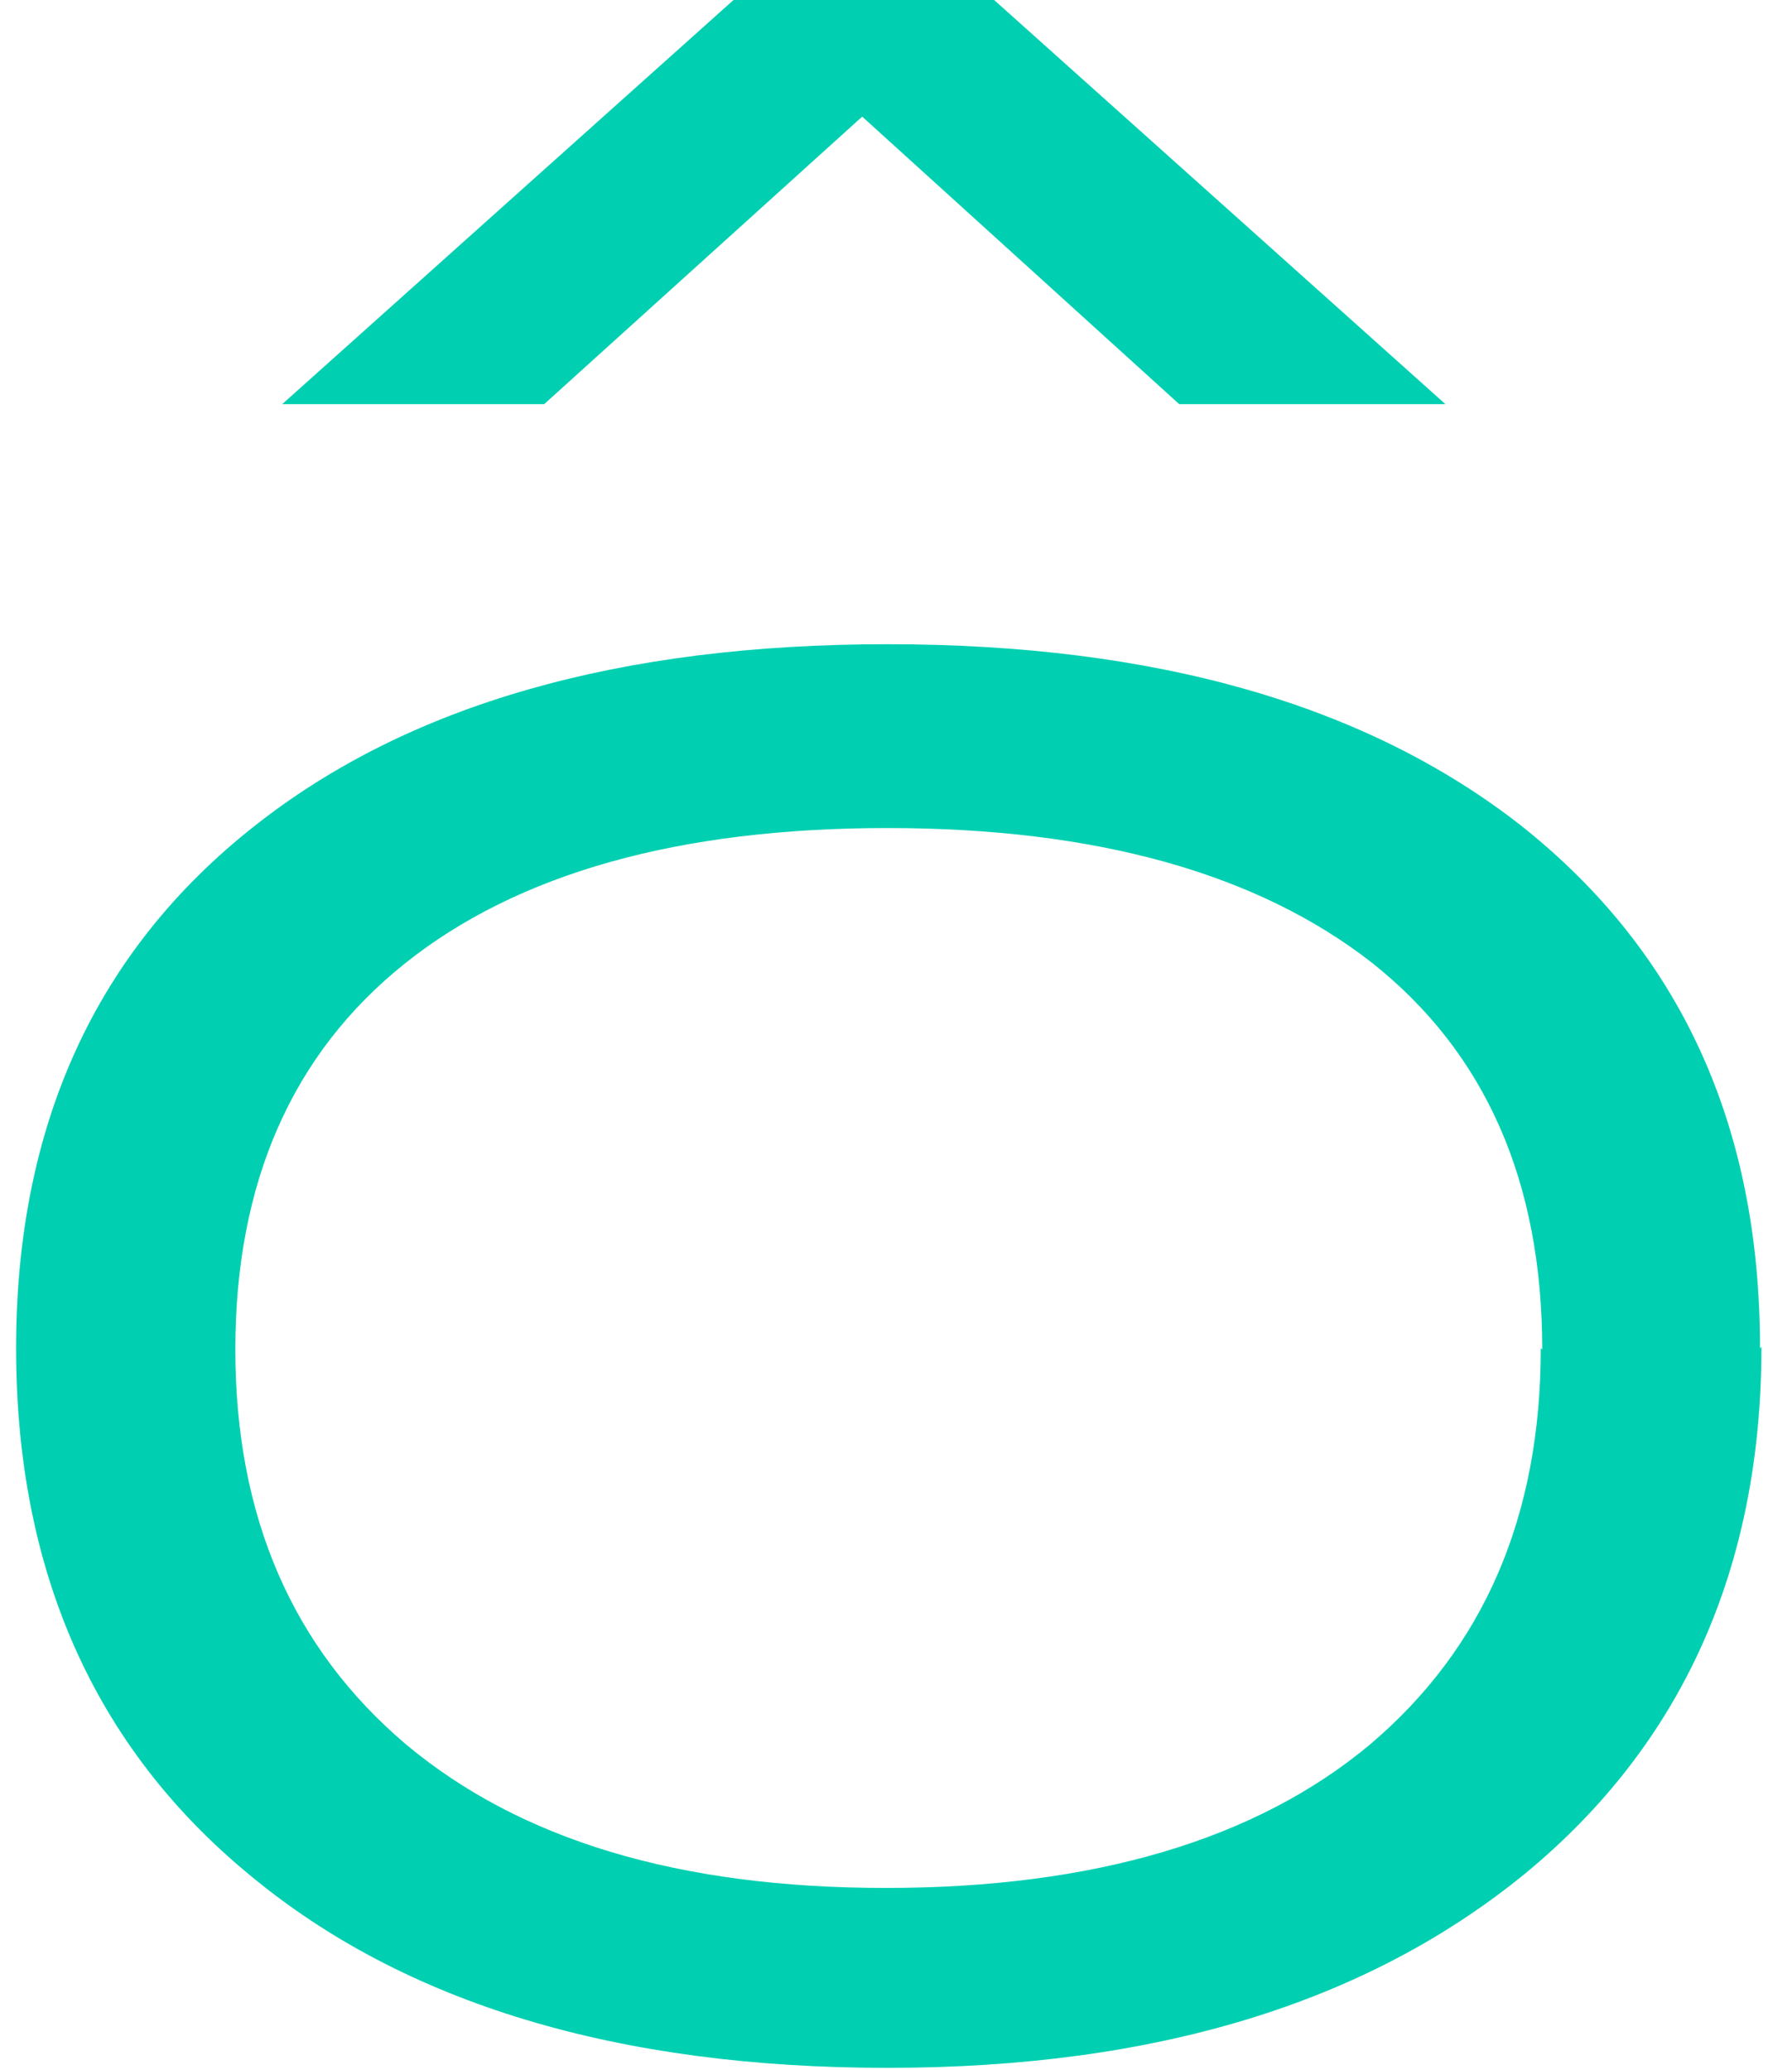
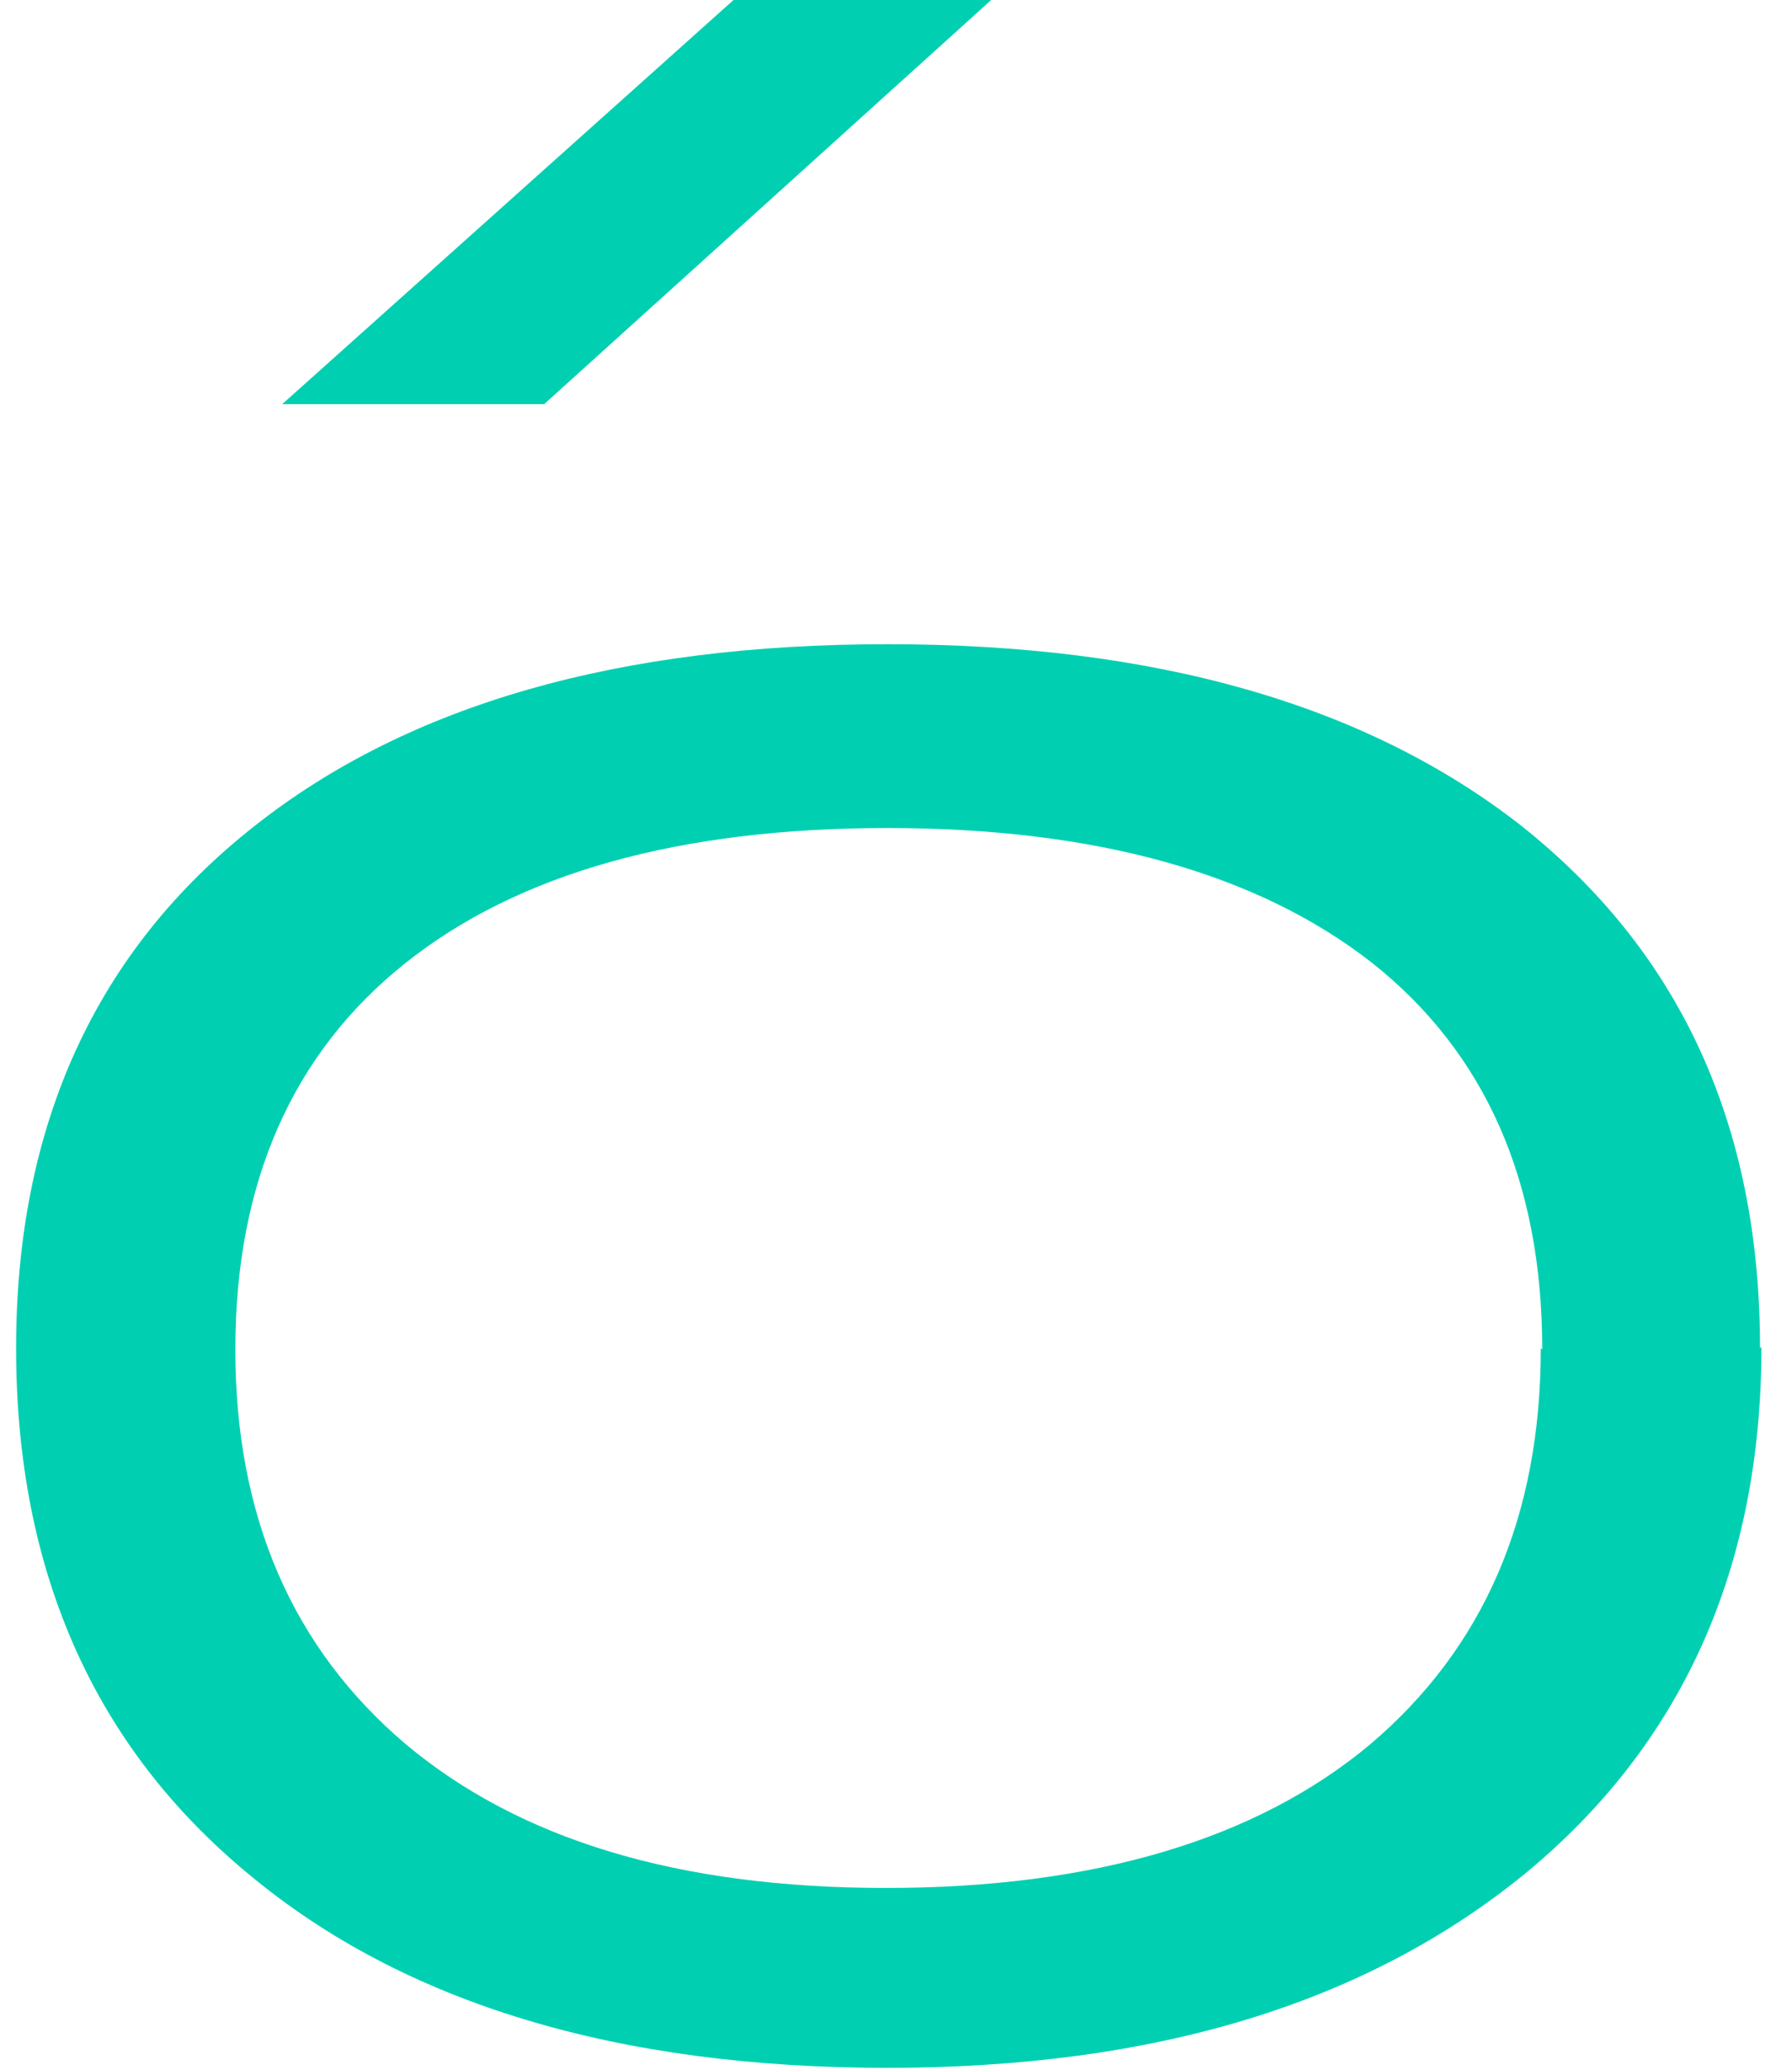
<svg xmlns="http://www.w3.org/2000/svg" width="58" height="67" viewBox="0 0 58 67" fill="none">
-   <path d="M32.176 0L46.782 13.081H38.166L23.744 0H32.176Z" fill="#00D0B1" />
  <path d="M23.741 0L9.135 13.081H17.613L32.081 0H23.741Z" fill="#00D0B1" />
  <path d="M49.869 43.639C49.869 49.082 48.026 53.344 44.34 56.467C40.654 59.547 35.401 61.109 28.674 61.109C21.947 61.109 16.833 59.547 13.146 56.467C9.46 53.344 7.617 49.082 7.617 43.681C7.617 38.279 9.46 34.102 13.1 31.19C16.74 28.278 21.947 26.802 28.72 26.802C35.493 26.802 40.7 28.278 44.386 31.148C48.072 34.06 49.916 38.237 49.916 43.681M56.965 43.639C56.965 36.423 54.385 30.81 49.224 26.717C44.202 22.793 37.383 20.852 28.72 20.852C20.058 20.852 13.239 22.793 8.262 26.717C3.102 30.768 0.521 36.423 0.521 43.639C0.521 50.854 3.056 56.551 8.078 60.687C13.1 64.864 20.012 66.932 28.72 66.932C37.429 66.932 44.248 64.822 49.362 60.644C54.431 56.467 57.011 50.77 57.011 43.596" fill="#00D0B1" />
</svg>